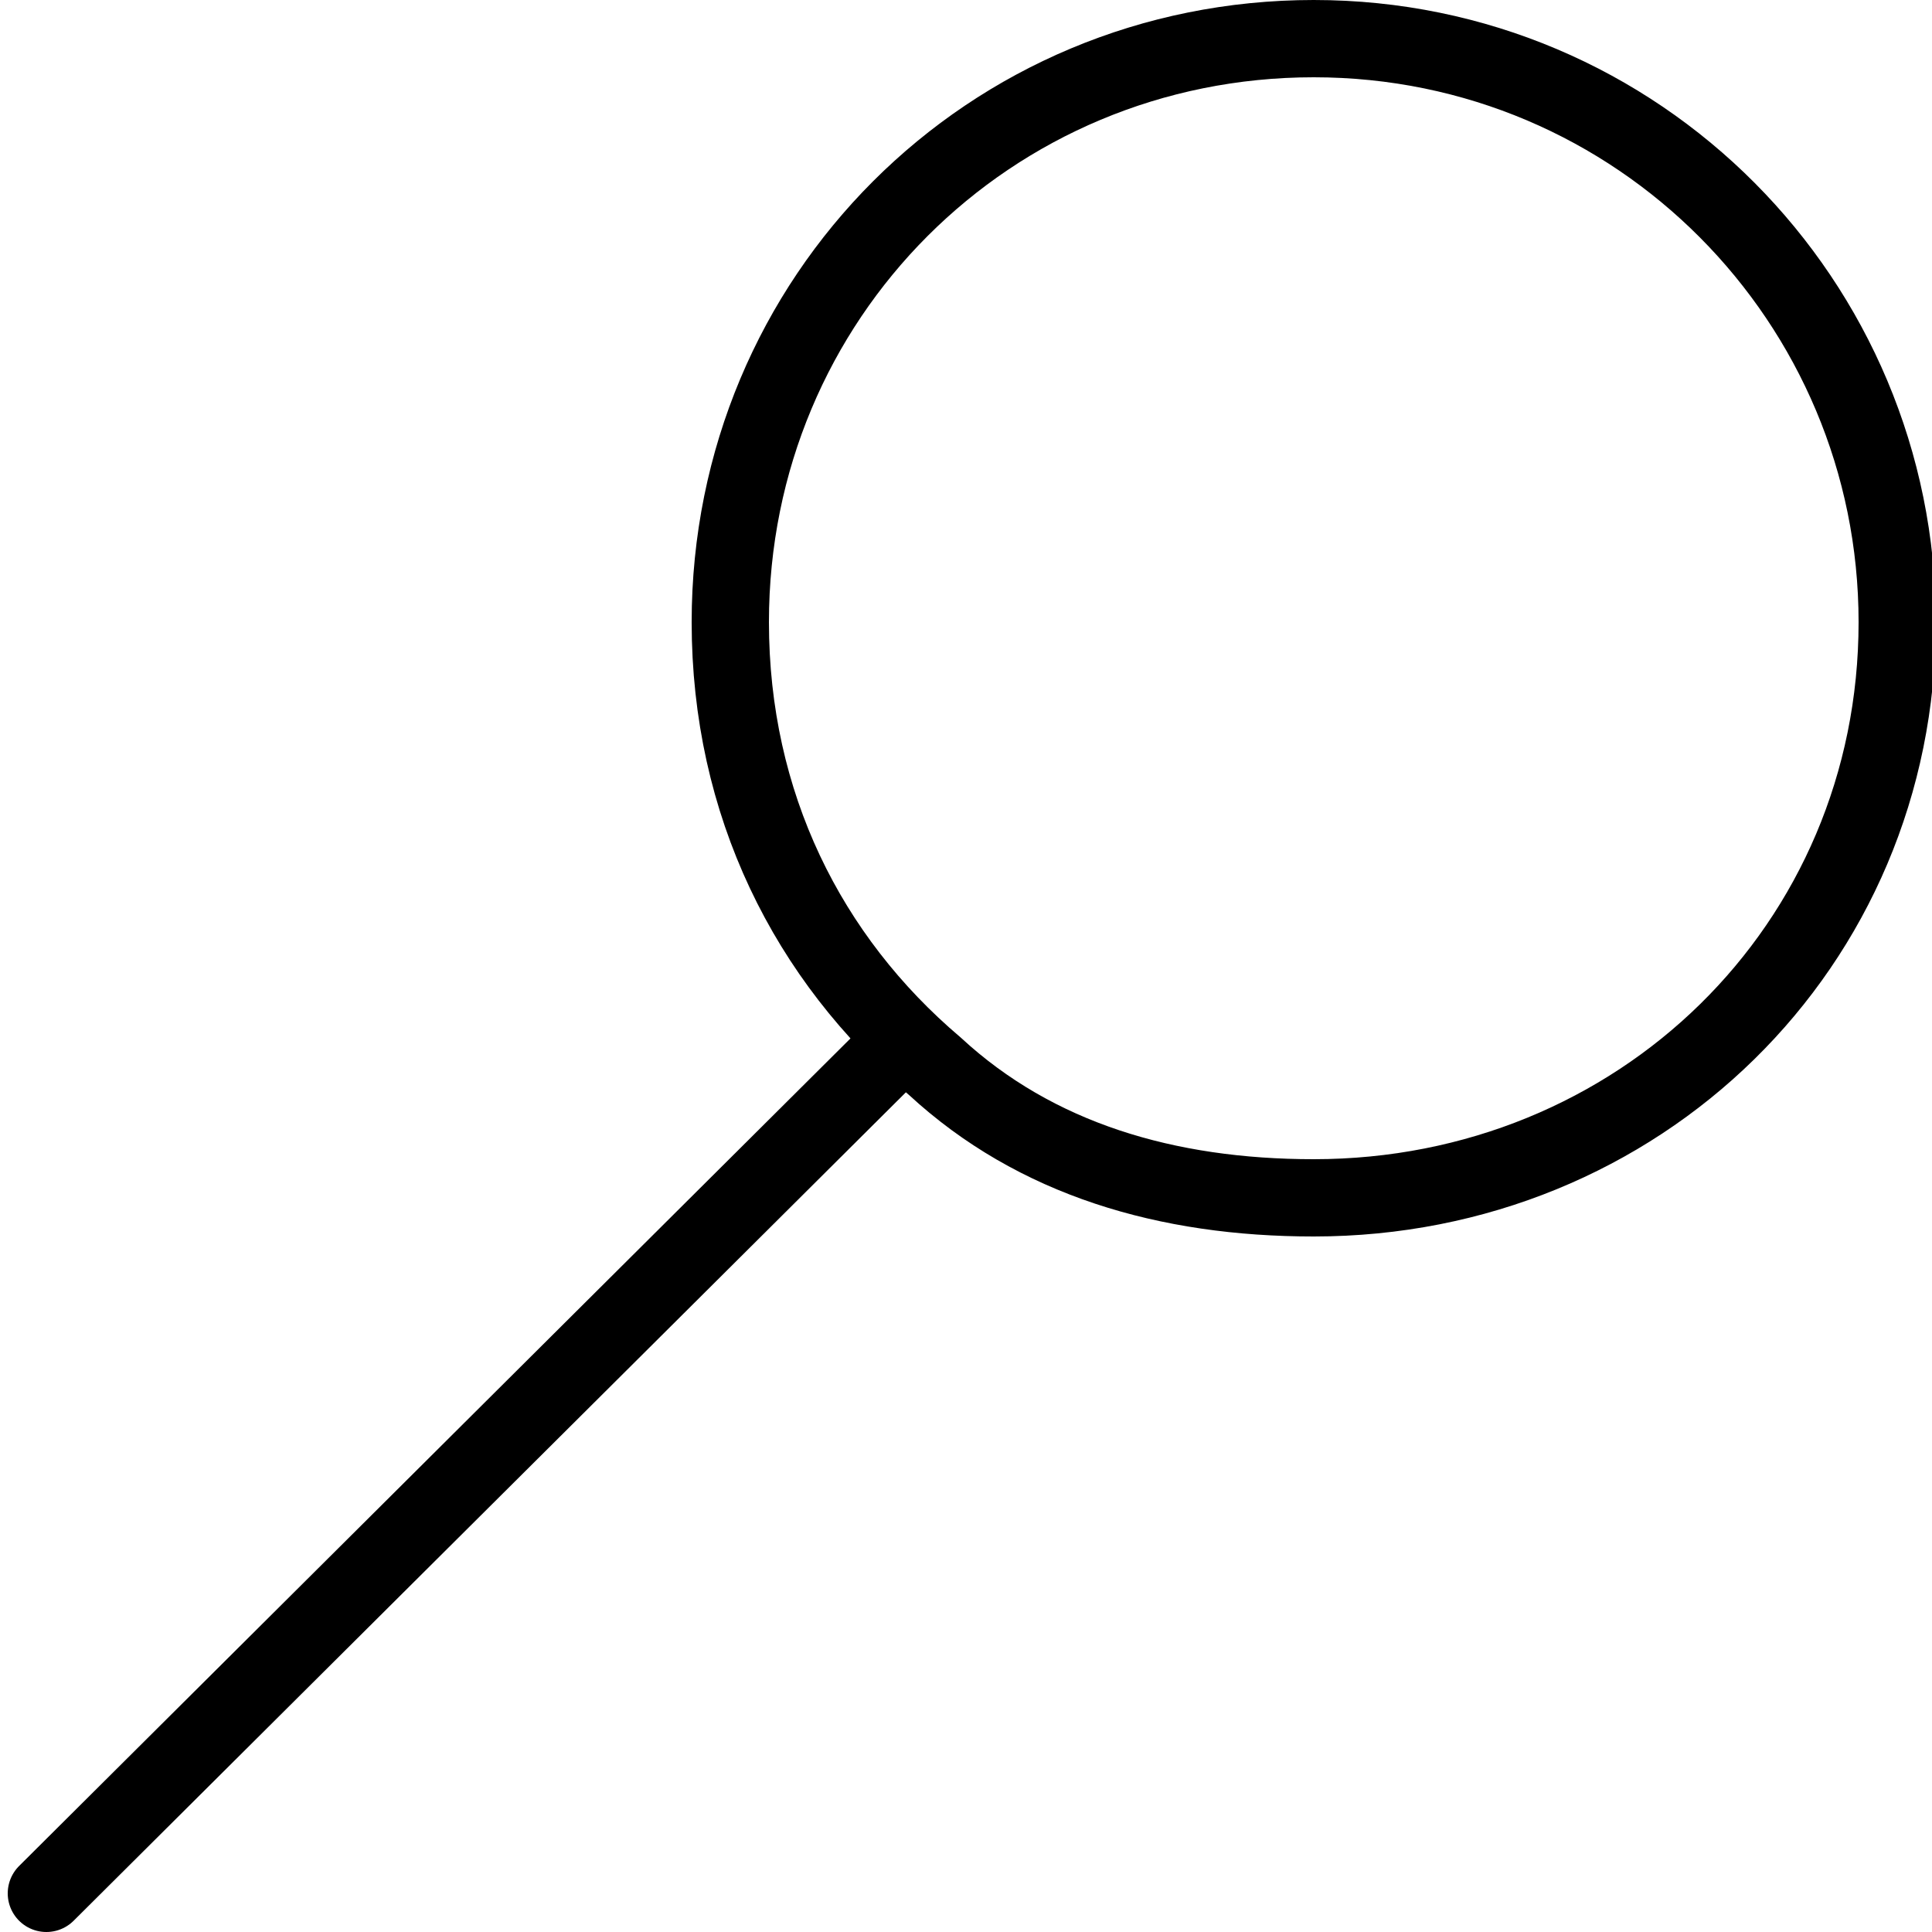
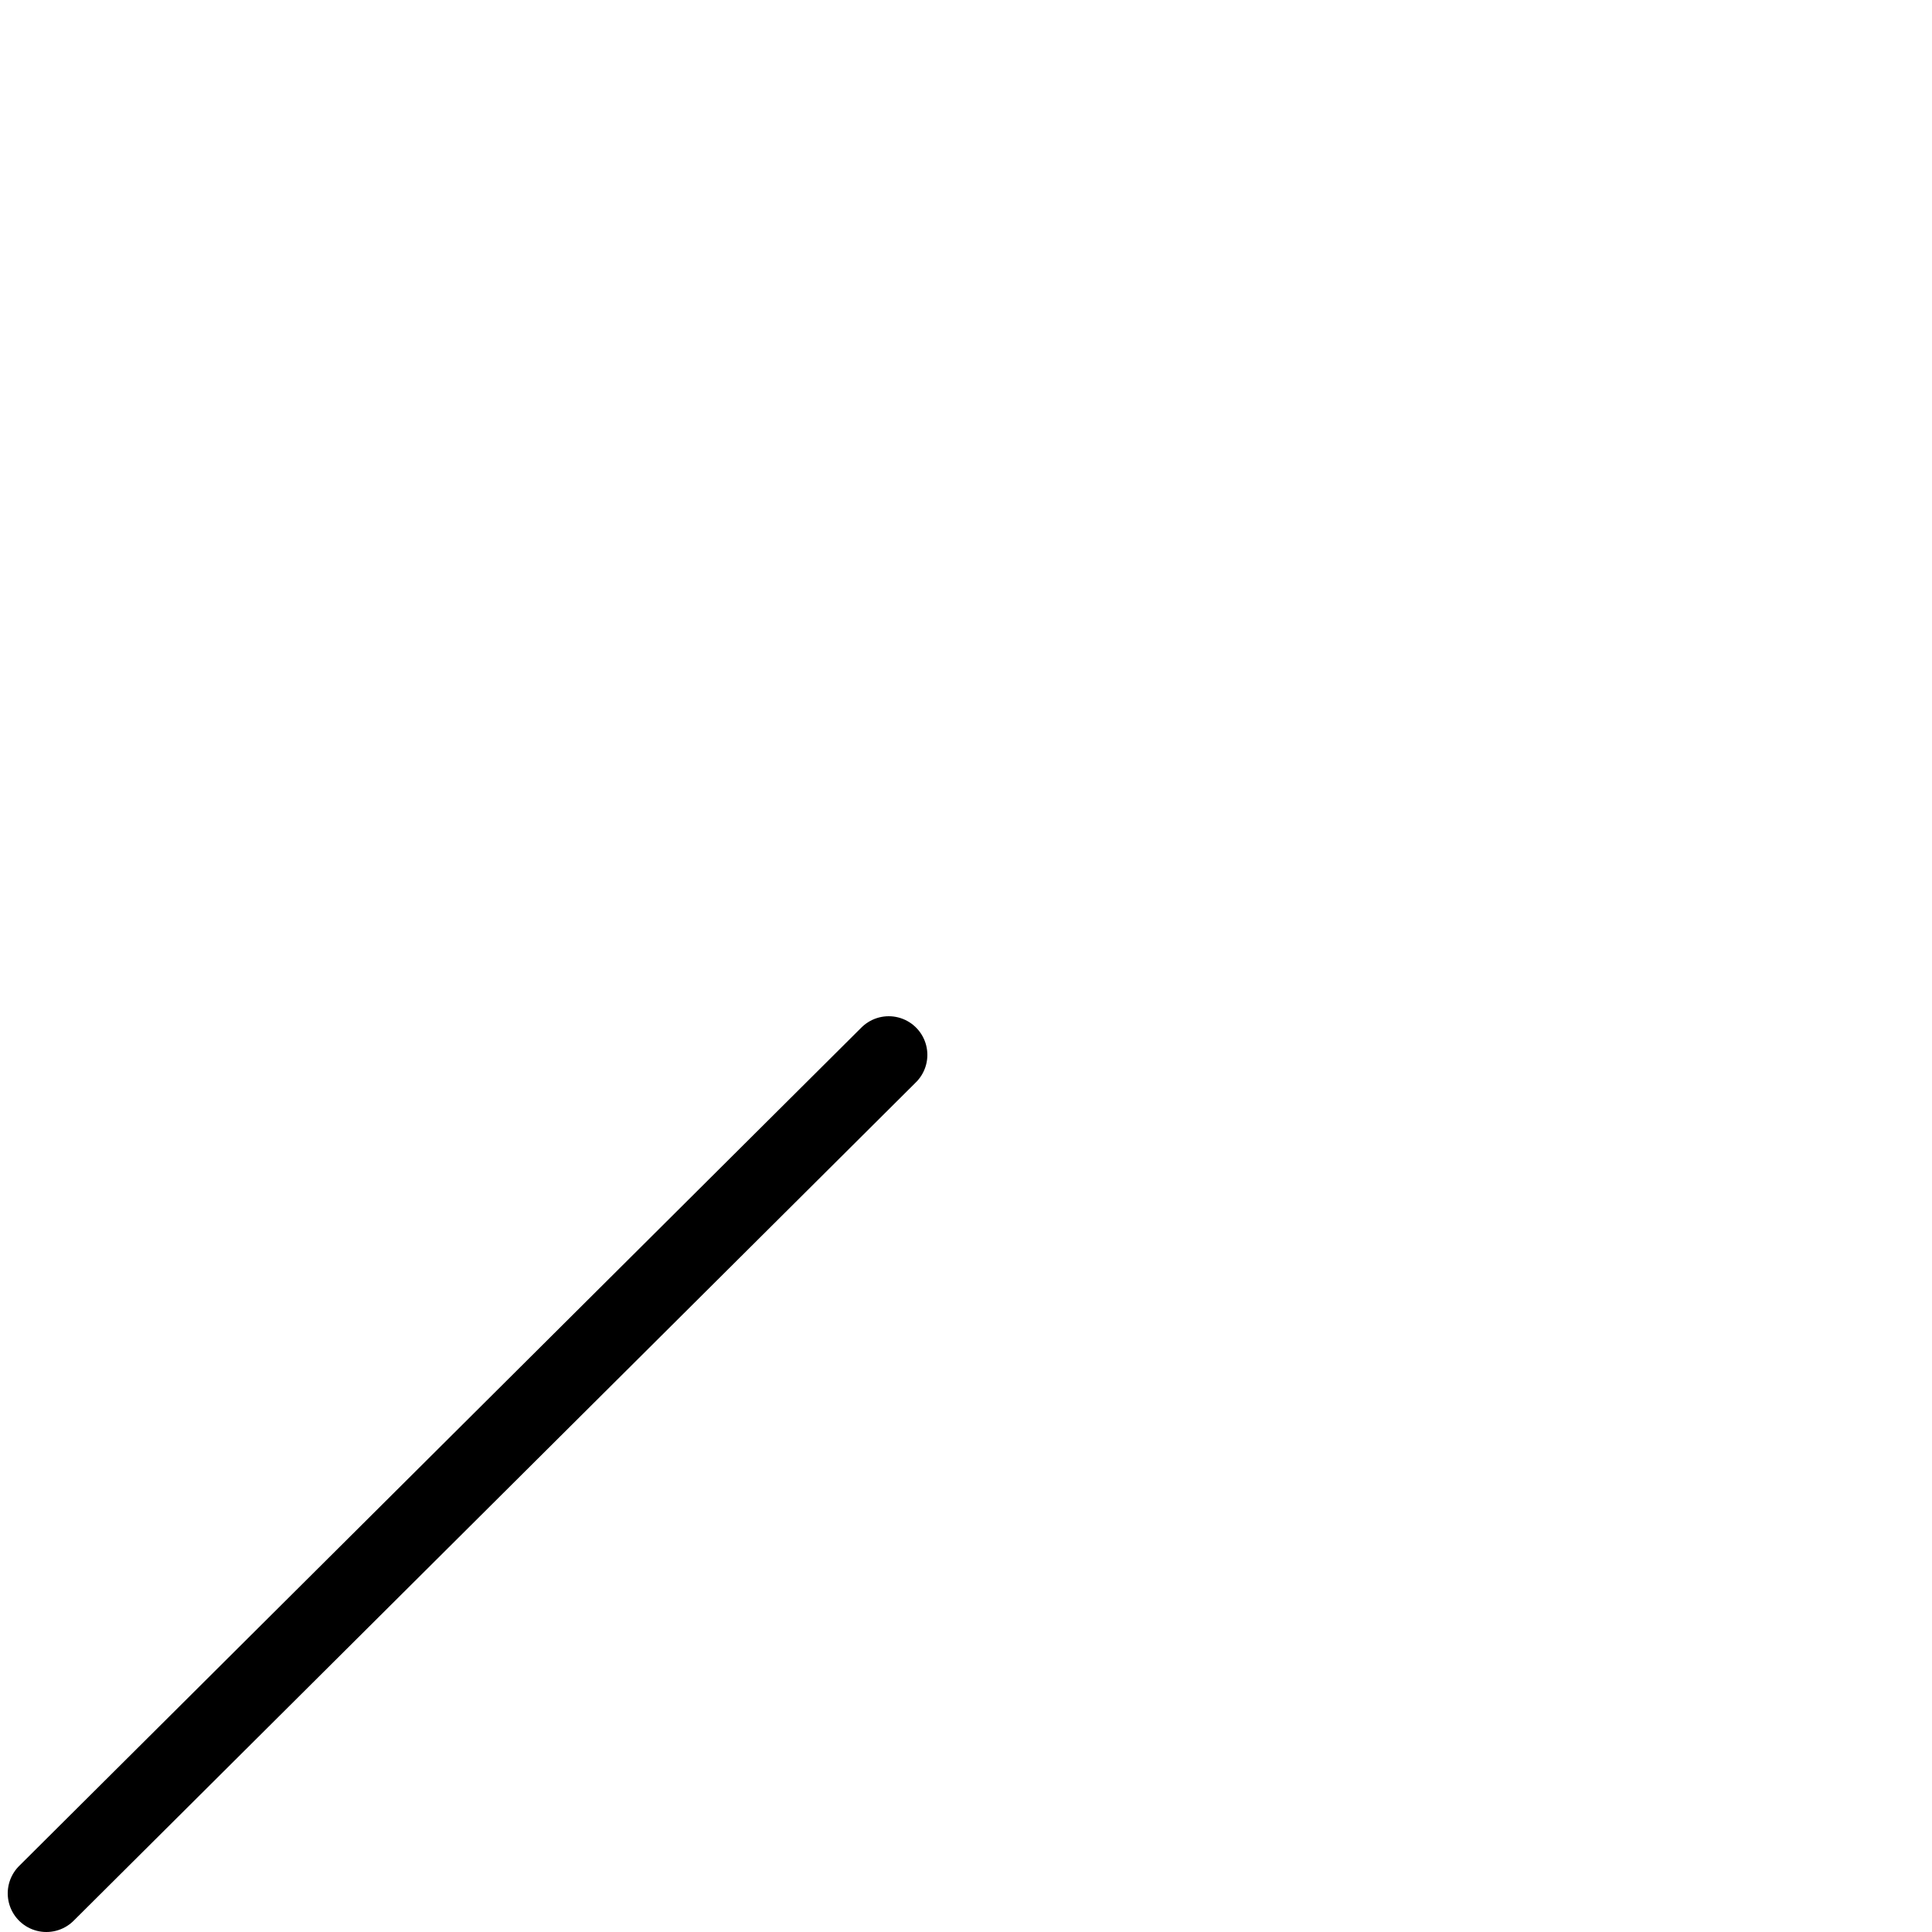
<svg xmlns="http://www.w3.org/2000/svg" version="1.1" id="Ebene_1" x="0px" y="0px" viewBox="0 0 50 50" style="enable-background:new 0 0 50 50;" xml:space="preserve">
  <style type="text/css">
	.st0{fill:none;stroke:#000000;stroke-width:2;stroke-miterlimit:10;}
	.st1{fill:none;stroke:#000000;stroke-width:2;stroke-linecap:round;stroke-miterlimit:10;}
</style>
-   <path class="st0" d="M49.1,16.1c0,8.4-6.7,14.9-15.1,14.9c-3.8,0-7.2-1-9.8-3.4c-3.3-2.8-5.3-6.8-5.3-11.5C18.9,7.7,25.6,1,34,1  S49.1,7.8,49.1,16.1z" />
  <line class="st1" x1="1.2" y1="49" x2="23" y2="27.3" />
</svg>